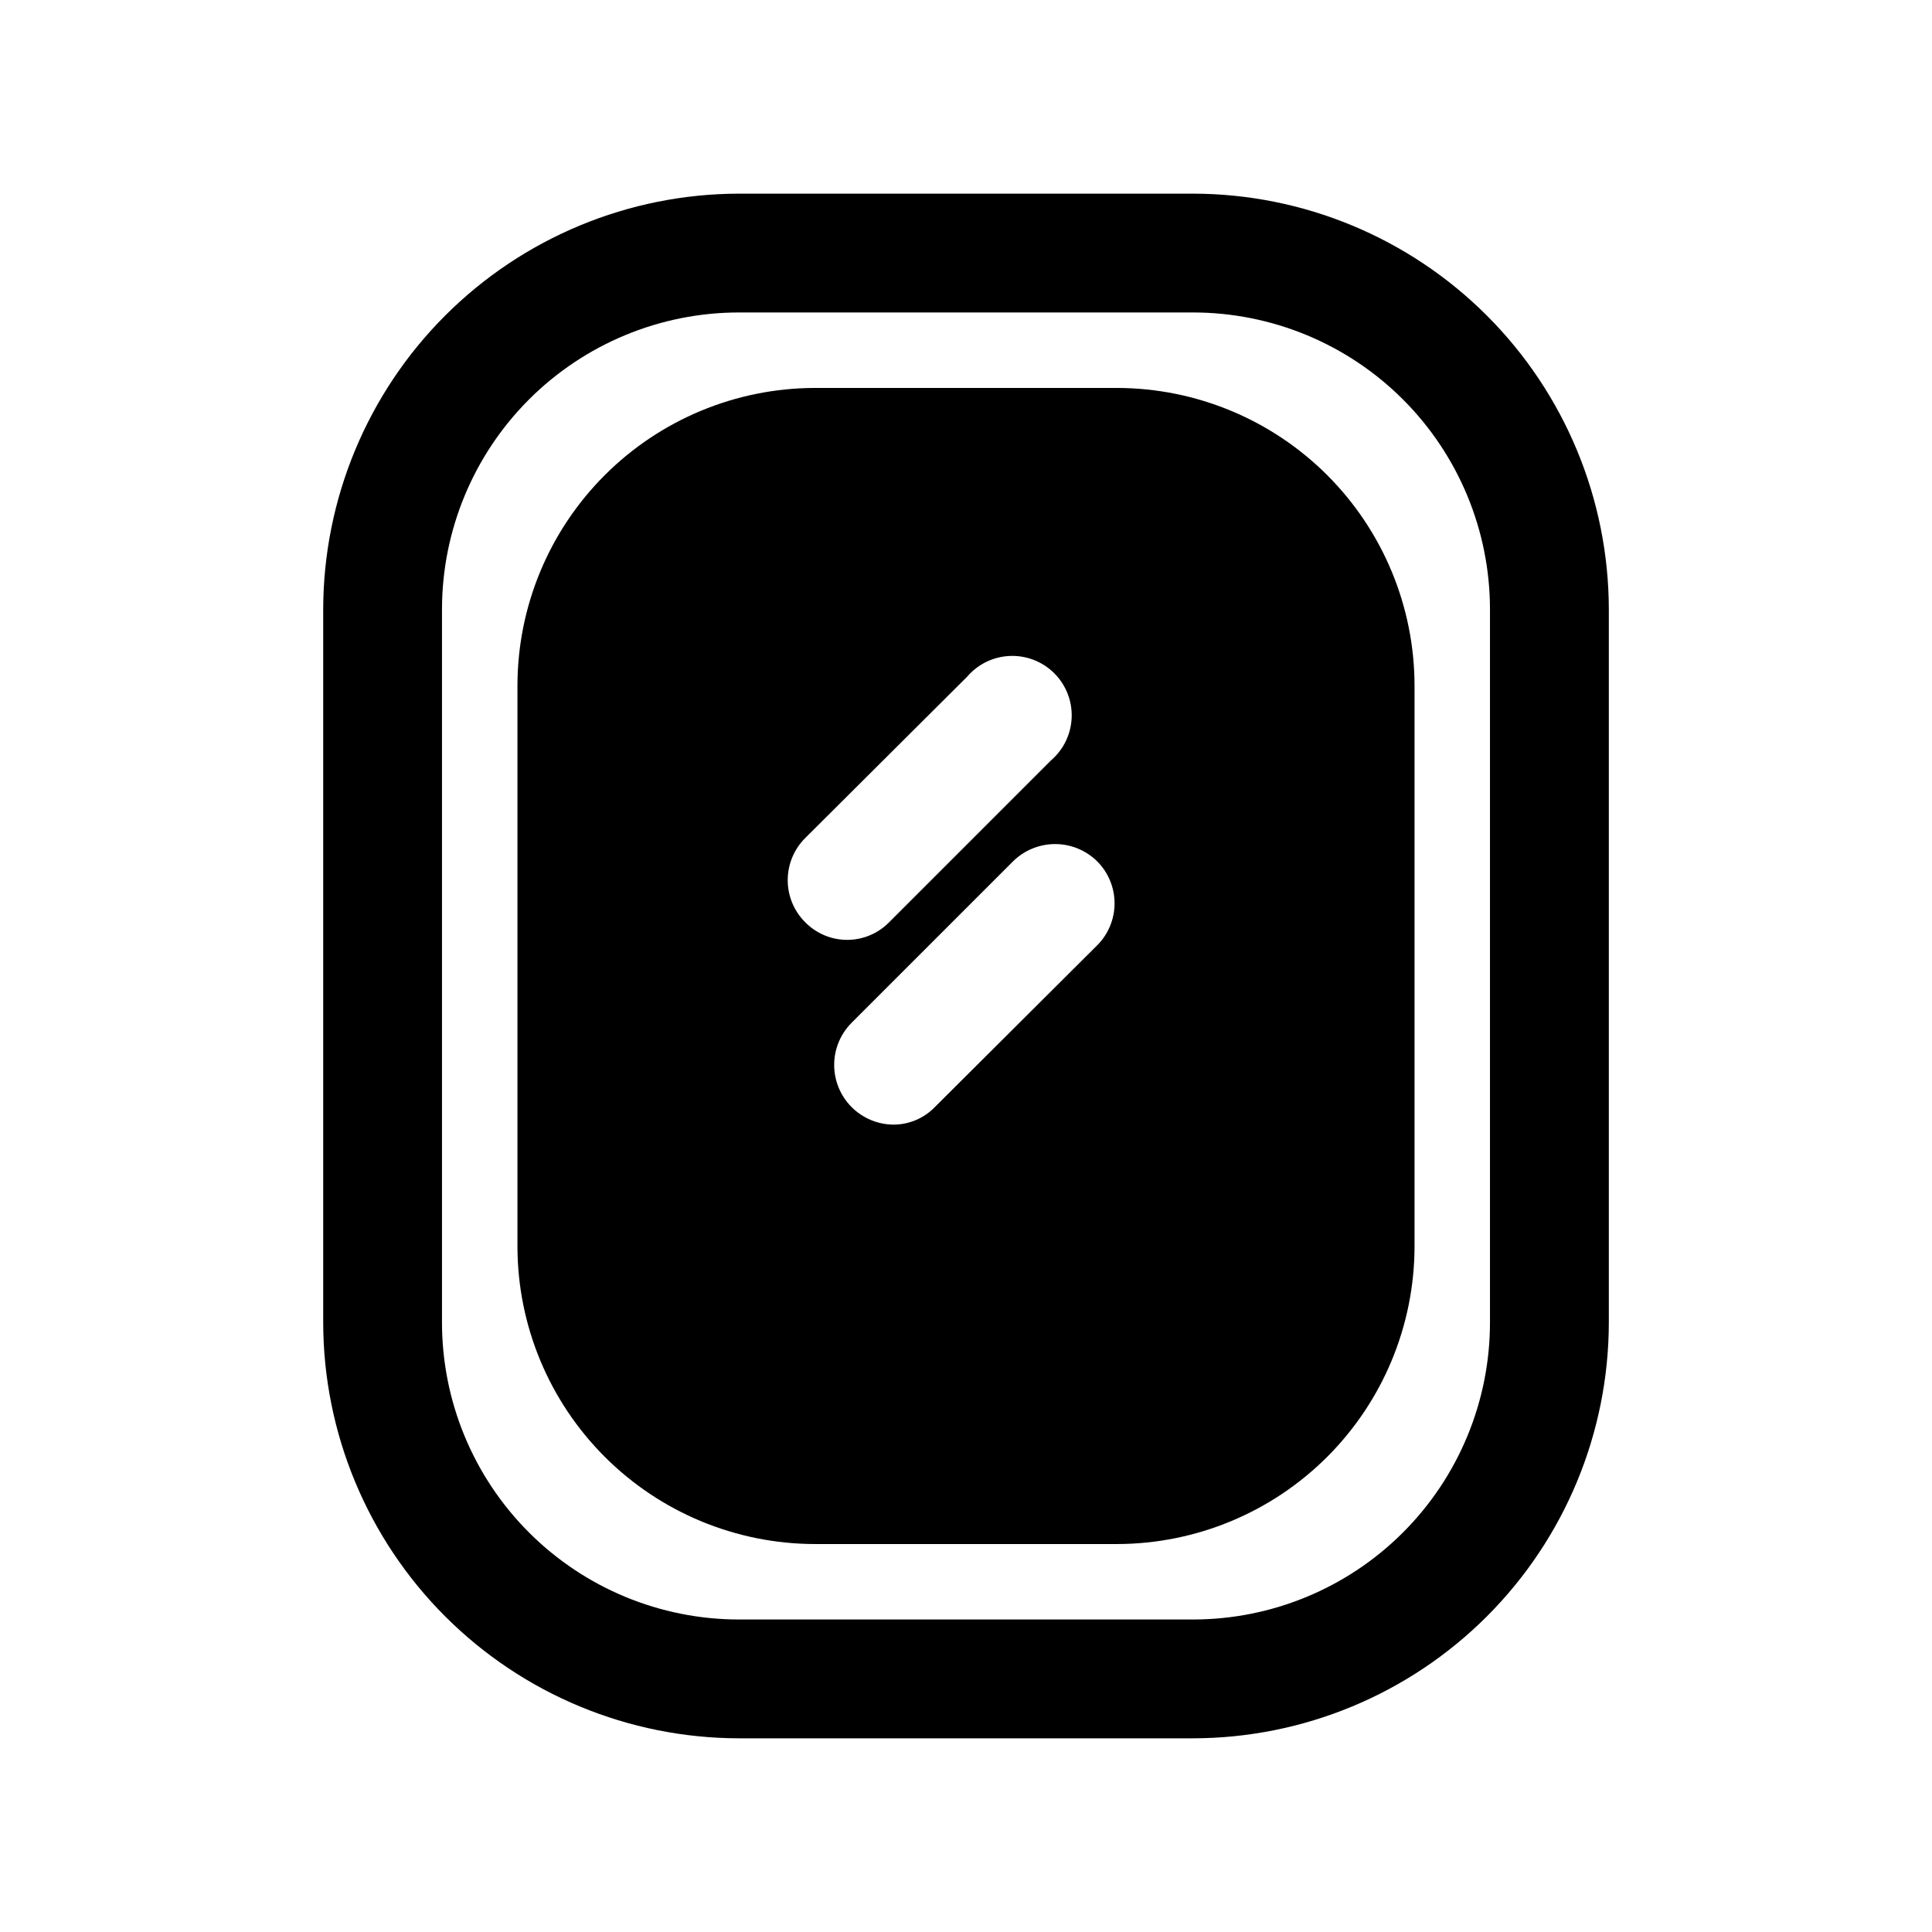
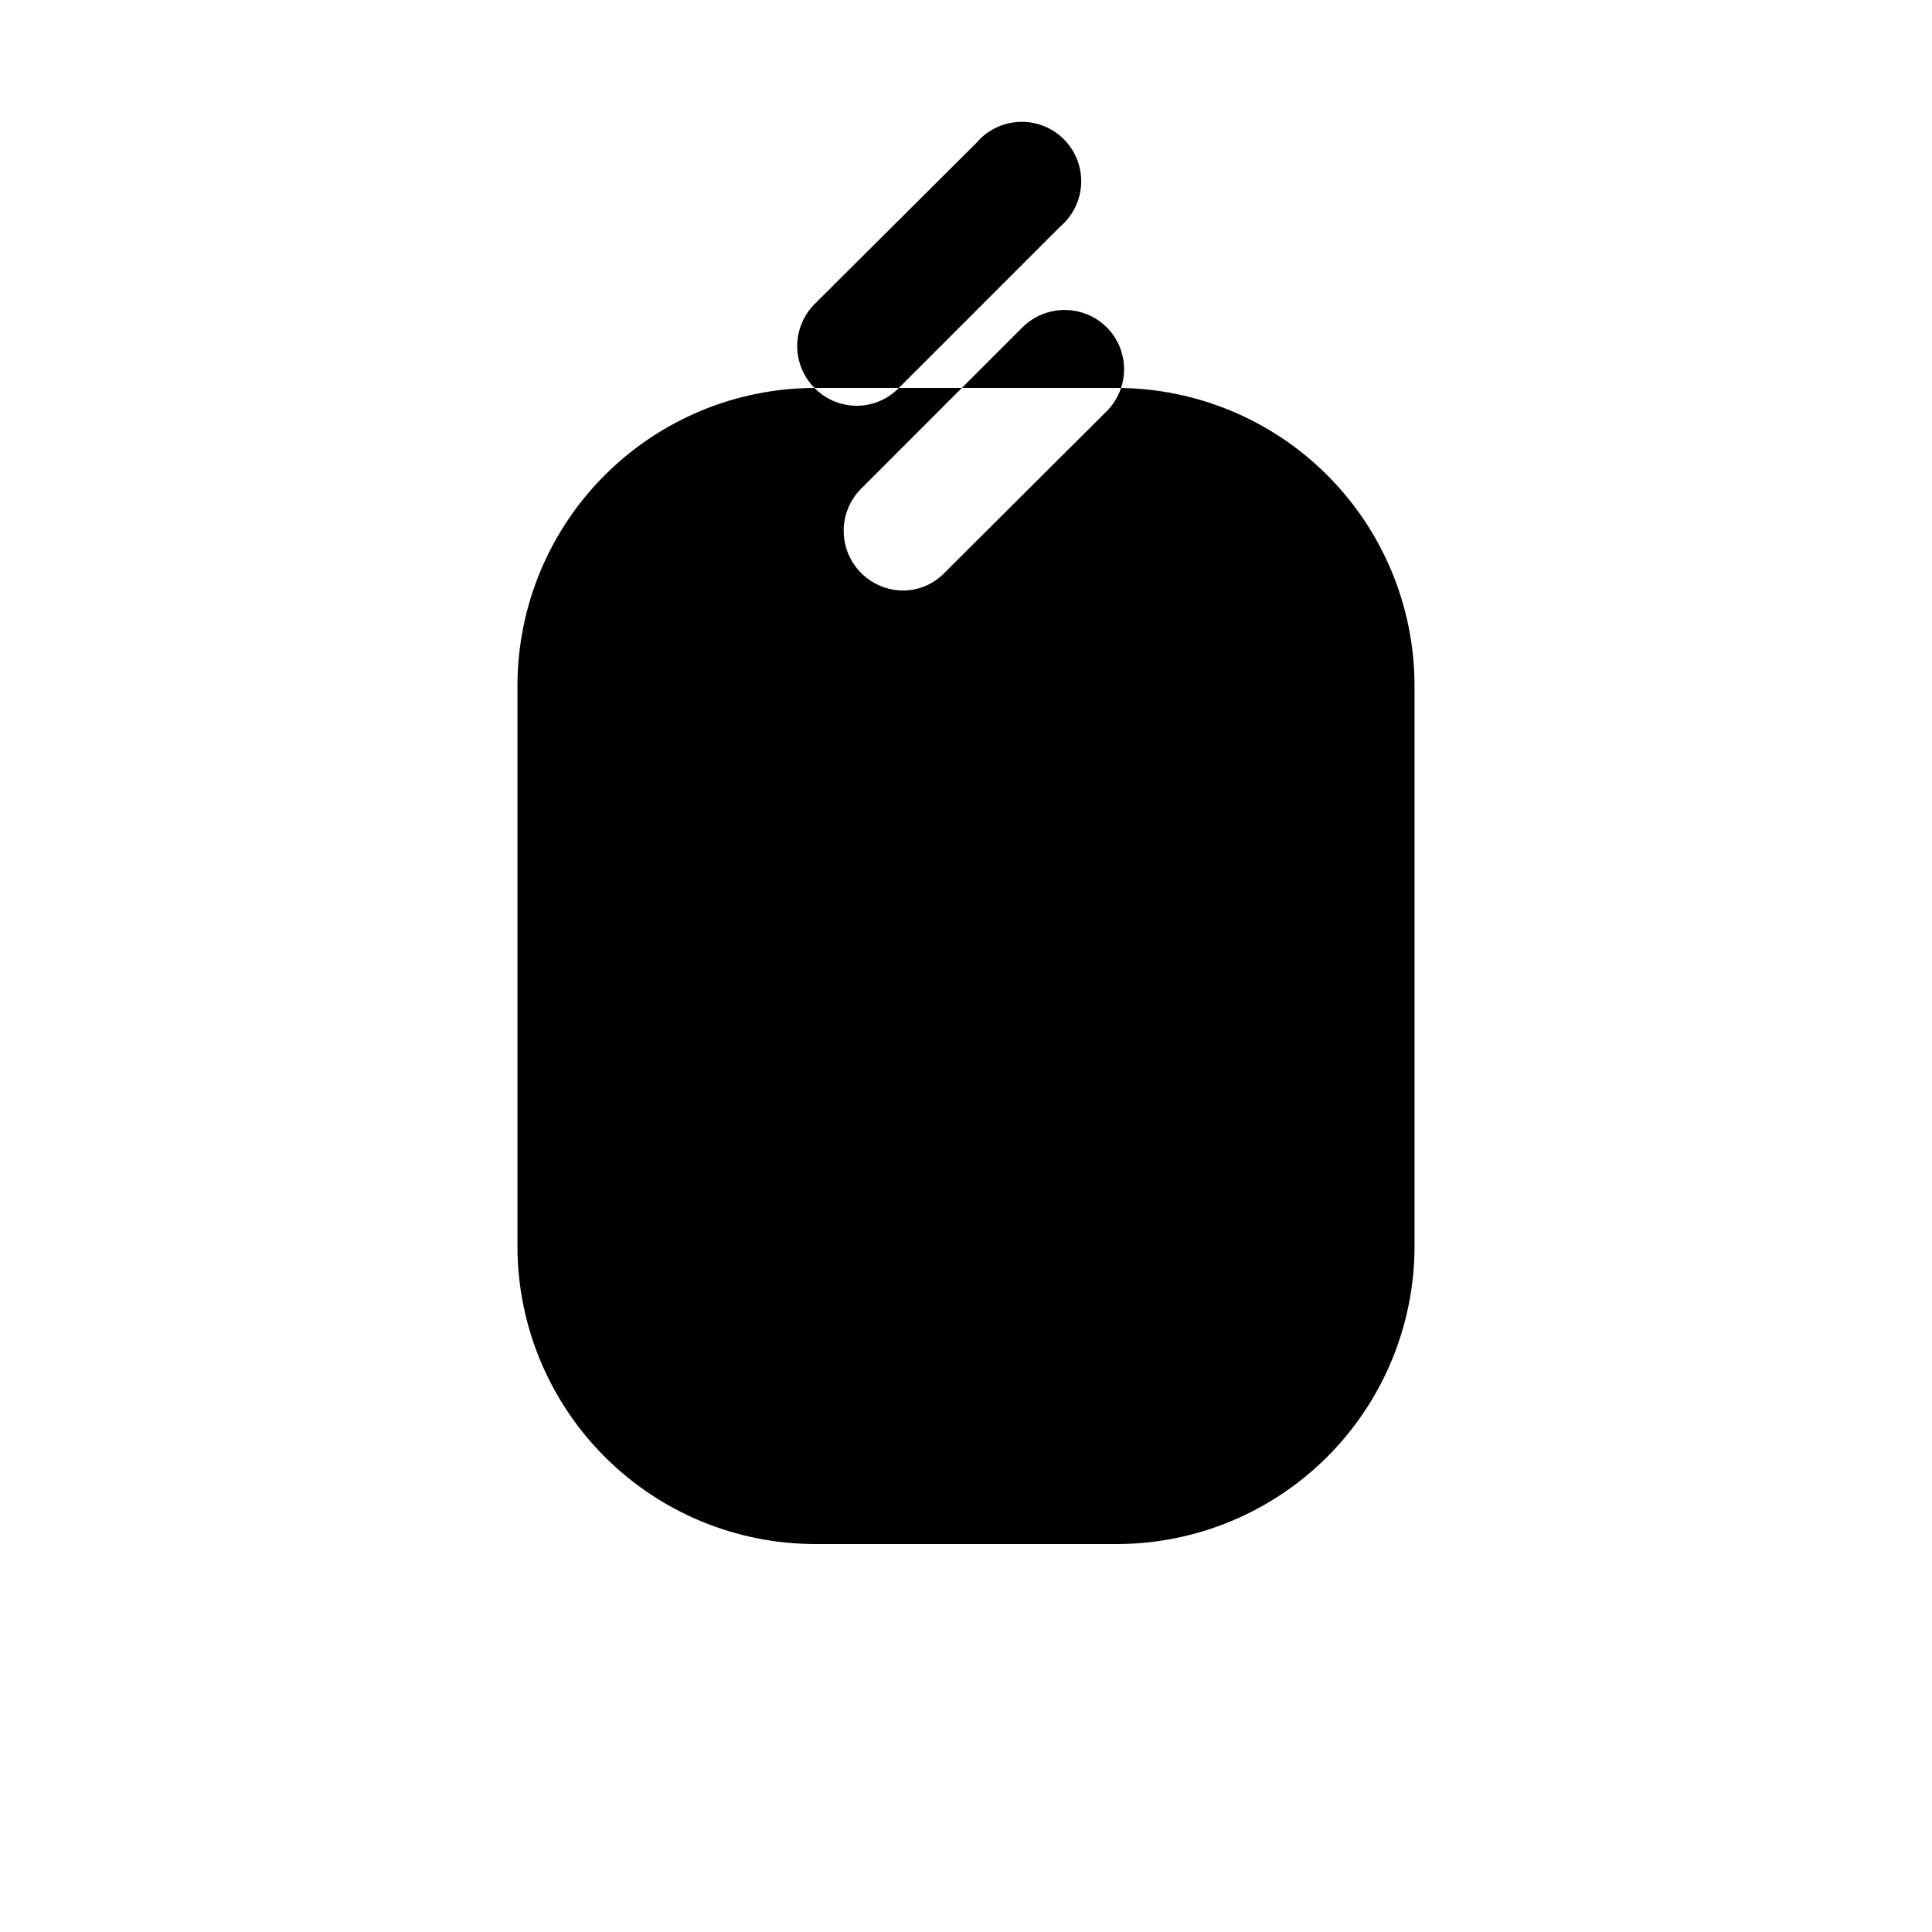
<svg xmlns="http://www.w3.org/2000/svg" fill="#000000" width="800px" height="800px" version="1.1" viewBox="144 144 512 512">
  <g>
-     <path d="m339.86 195.32c-29.219 0.035-57.23 11.656-77.891 32.316-20.66 20.664-32.285 48.676-32.316 77.895v188.93c0.031 29.219 11.656 57.234 32.316 77.895 20.66 20.66 48.672 32.281 77.891 32.316h120.29c29.219-0.035 57.23-11.656 77.891-32.316 20.664-20.66 32.285-48.676 32.316-77.895v-188.93c-0.031-29.219-11.652-57.23-32.316-77.895-20.66-20.66-48.672-32.281-77.891-32.316zm199 110.21v188.93c0 20.879-8.293 40.902-23.055 55.664-14.762 14.766-34.785 23.059-55.664 23.059h-120.29c-20.879 0-40.898-8.293-55.664-23.059-14.762-14.762-23.055-34.785-23.055-55.664v-188.93c0-20.879 8.293-40.902 23.055-55.664 14.766-14.762 34.785-23.059 55.664-23.059h120.29c20.879 0 40.902 8.297 55.664 23.059 14.762 14.762 23.055 34.785 23.055 55.664z" />
-     <path d="m359.85 246.81c-20.859 0.062-40.848 8.375-55.594 23.125-14.75 14.75-23.066 34.738-23.125 55.594v148.94c0.059 20.859 8.375 40.844 23.125 55.594 14.746 14.75 34.734 23.062 55.594 23.125h80.293c20.859-0.062 40.848-8.375 55.598-23.125 14.746-14.75 23.062-34.734 23.125-55.594v-148.94c-0.062-20.855-8.379-40.844-23.125-55.594-14.75-14.75-34.738-23.062-55.598-23.125zm-2.519 141.54c-2.934-2.949-4.578-6.941-4.578-11.098 0-4.16 1.645-8.152 4.578-11.102l42.98-42.824c2.856-3.332 6.969-5.32 11.352-5.492 4.383-0.168 8.637 1.5 11.742 4.602 3.102 3.102 4.766 7.356 4.598 11.738-0.168 4.387-2.16 8.5-5.492 11.352l-42.824 42.824c-2.934 3.019-6.965 4.727-11.176 4.727-4.211 0-8.246-1.707-11.18-4.727zm77.461 6.141-42.98 42.824c-2.879 3.012-6.859 4.715-11.023 4.723-4.168-0.027-8.16-1.699-11.105-4.652-2.945-2.953-4.606-6.949-4.617-11.121-0.016-4.168 1.621-8.176 4.547-11.148l42.824-42.824c2.973-2.949 6.988-4.606 11.176-4.606s8.207 1.656 11.18 4.606c2.934 2.949 4.578 6.941 4.578 11.098 0 4.16-1.645 8.152-4.578 11.102z" />
+     <path d="m359.85 246.81c-20.859 0.062-40.848 8.375-55.594 23.125-14.75 14.75-23.066 34.738-23.125 55.594v148.94c0.059 20.859 8.375 40.844 23.125 55.594 14.746 14.75 34.734 23.062 55.594 23.125h80.293c20.859-0.062 40.848-8.375 55.598-23.125 14.746-14.75 23.062-34.734 23.125-55.594v-148.94c-0.062-20.855-8.379-40.844-23.125-55.594-14.75-14.75-34.738-23.062-55.598-23.125zc-2.934-2.949-4.578-6.941-4.578-11.098 0-4.16 1.645-8.152 4.578-11.102l42.98-42.824c2.856-3.332 6.969-5.32 11.352-5.492 4.383-0.168 8.637 1.5 11.742 4.602 3.102 3.102 4.766 7.356 4.598 11.738-0.168 4.387-2.16 8.5-5.492 11.352l-42.824 42.824c-2.934 3.019-6.965 4.727-11.176 4.727-4.211 0-8.246-1.707-11.18-4.727zm77.461 6.141-42.98 42.824c-2.879 3.012-6.859 4.715-11.023 4.723-4.168-0.027-8.16-1.699-11.105-4.652-2.945-2.953-4.606-6.949-4.617-11.121-0.016-4.168 1.621-8.176 4.547-11.148l42.824-42.824c2.973-2.949 6.988-4.606 11.176-4.606s8.207 1.656 11.18 4.606c2.934 2.949 4.578 6.941 4.578 11.098 0 4.16-1.645 8.152-4.578 11.102z" />
  </g>
</svg>